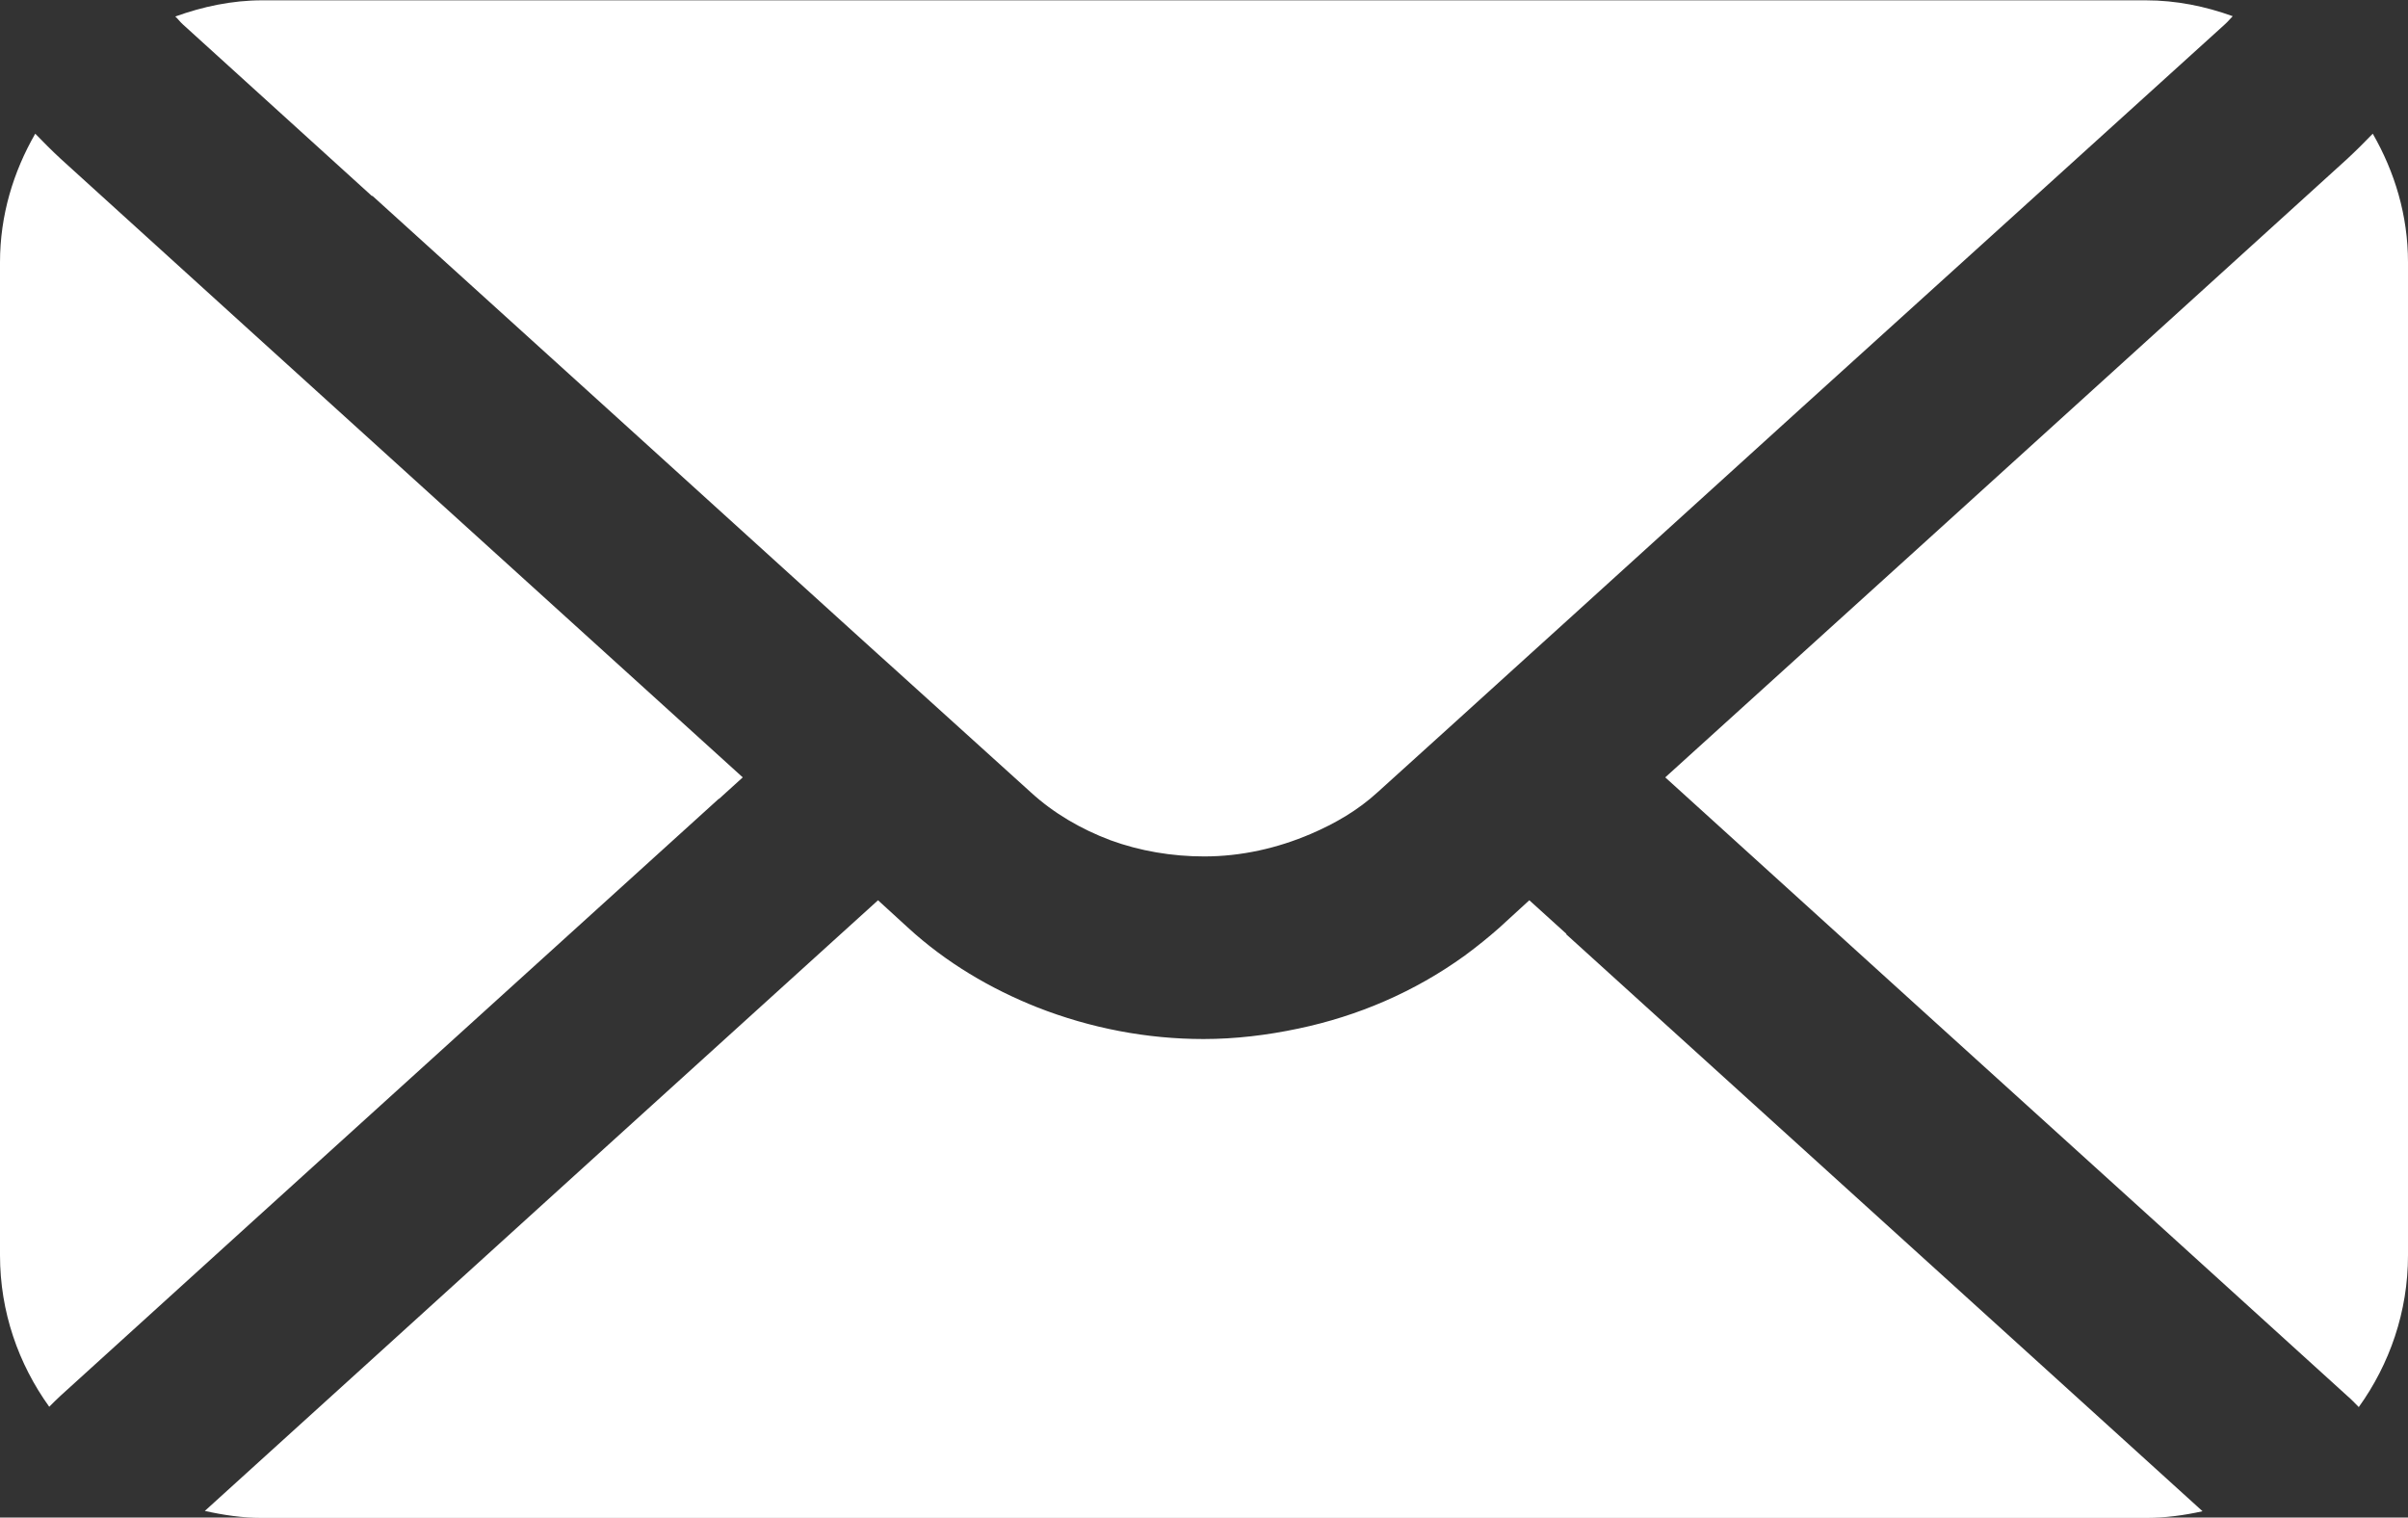
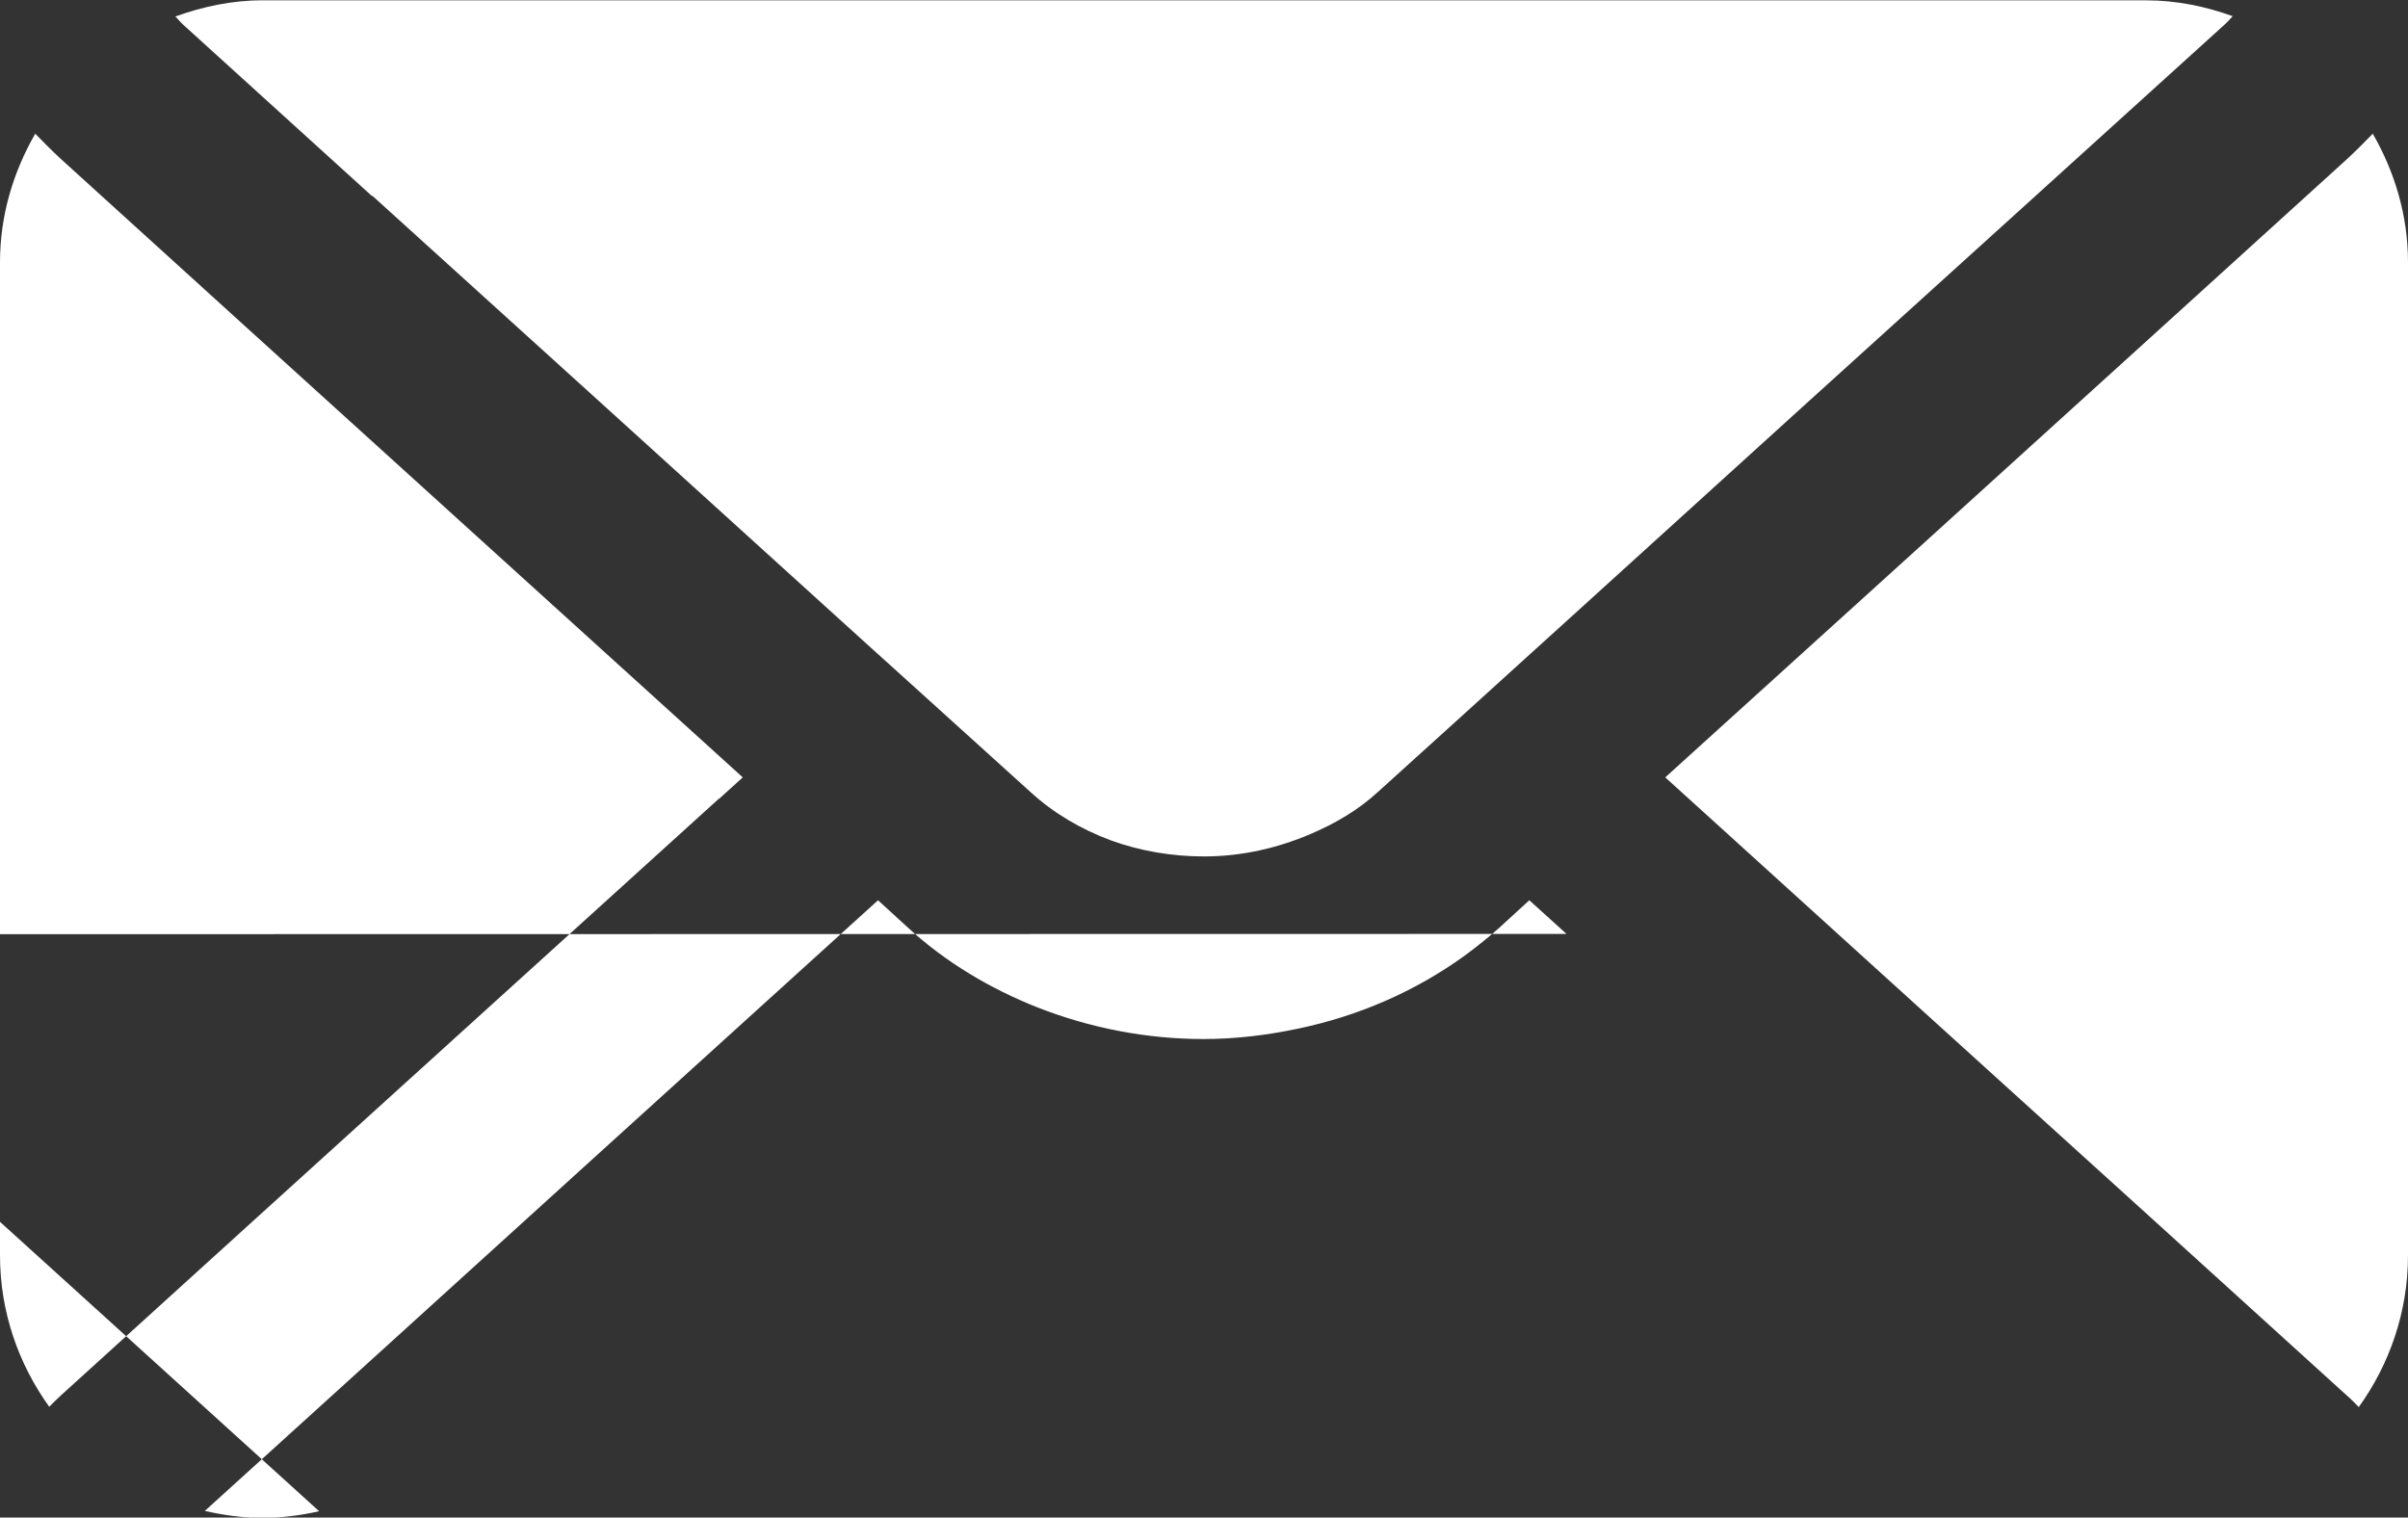
<svg xmlns="http://www.w3.org/2000/svg" id="Layer_2" viewBox="0 0 75.83 47.79">
  <rect x="0" y="0" width="75.83" height="47.79" fill="#333333" stroke="none" />
  <defs>
    <style>.cls-1{fill:#fff;}</style>
  </defs>
  <g id="Initial_state">
-     <path id="contact-email" class="cls-1" d="M11.72,6.16c4.06,3.68,10.71,9.7,14.77,13.39l1.17,1.06,.5,.45,4.3,3.89c.72,.66,1.58,1.16,2.51,1.51,.93,.34,1.94,.51,2.95,.51,1.17,0,2.31-.26,3.36-.71,.77-.33,1.49-.75,2.1-1.31l2.42-2.19,2.37-2.15h0s1.17-1.06,1.17-1.06c4.06-3.69,10.7-9.71,14.77-13.39l5.96-5.4c.1-.09,.16-.17,.24-.25-.86-.31-1.77-.5-2.74-.5H8.26c-.96,0-1.88,.2-2.74,.51,.09,.08,.14,.16,.24,.25l5.96,5.41Zm10.92,19l.75-.68-.75-.68c-4.06-3.68-10.71-9.71-14.77-13.39L1.91,5c-.28-.26-.54-.52-.8-.79-.69,1.2-1.11,2.57-1.11,4.05v31.27c0,1.78,.58,3.42,1.55,4.77,.12-.12,.23-.23,.36-.35l5.96-5.41c4.06-3.68,10.71-9.71,14.77-13.39Zm26.69,4.25l-1.17-1.06-.11,.1-.83,.76c-.35,.31-.71,.6-1.09,.88-1.59,1.15-3.38,1.91-5.24,2.3-.99,.21-1.99,.33-2.99,.33-1.78,0-3.56-.34-5.24-1-1.46-.58-2.86-1.4-4.07-2.51l-.94-.86-1.17,1.06c-4.06,3.68-10.71,9.71-14.76,13.39l-5.27,4.78c.58,.13,1.18,.22,1.8,.22h59.31c.62,0,1.22-.08,1.8-.21l-5.27-4.78c-4.06-3.68-10.71-9.71-14.77-13.39ZM74.72,4.21c-.25,.26-.52,.53-.8,.79l-5.96,5.41c-4.06,3.69-10.71,9.71-14.77,13.39l-.75,.68,.75,.68c4.06,3.69,10.71,9.71,14.77,13.39l5.96,5.41c.13,.11,.24,.23,.36,.35,.97-1.35,1.55-3,1.55-4.78V8.26c0-1.48-.42-2.85-1.11-4.05Z" />
+     <path id="contact-email" class="cls-1" d="M11.72,6.16c4.06,3.68,10.71,9.7,14.77,13.39l1.17,1.06,.5,.45,4.3,3.89c.72,.66,1.58,1.16,2.51,1.51,.93,.34,1.94,.51,2.95,.51,1.17,0,2.31-.26,3.36-.71,.77-.33,1.49-.75,2.1-1.31l2.42-2.19,2.37-2.15h0s1.17-1.06,1.17-1.06c4.06-3.69,10.7-9.71,14.77-13.39l5.96-5.4c.1-.09,.16-.17,.24-.25-.86-.31-1.77-.5-2.74-.5H8.26c-.96,0-1.88,.2-2.74,.51,.09,.08,.14,.16,.24,.25l5.96,5.41Zm10.92,19l.75-.68-.75-.68c-4.06-3.68-10.71-9.71-14.77-13.39L1.91,5c-.28-.26-.54-.52-.8-.79-.69,1.2-1.11,2.57-1.11,4.05v31.27c0,1.78,.58,3.42,1.55,4.77,.12-.12,.23-.23,.36-.35l5.96-5.41c4.06-3.68,10.71-9.71,14.77-13.39Zm26.69,4.25l-1.17-1.06-.11,.1-.83,.76c-.35,.31-.71,.6-1.09,.88-1.59,1.15-3.38,1.91-5.24,2.3-.99,.21-1.99,.33-2.99,.33-1.78,0-3.56-.34-5.24-1-1.46-.58-2.86-1.4-4.07-2.51l-.94-.86-1.17,1.06c-4.06,3.68-10.71,9.71-14.76,13.39l-5.27,4.78c.58,.13,1.18,.22,1.8,.22c.62,0,1.22-.08,1.8-.21l-5.27-4.78c-4.06-3.68-10.71-9.71-14.77-13.39ZM74.72,4.21c-.25,.26-.52,.53-.8,.79l-5.96,5.41c-4.06,3.69-10.71,9.71-14.77,13.39l-.75,.68,.75,.68c4.06,3.69,10.71,9.71,14.77,13.39l5.96,5.41c.13,.11,.24,.23,.36,.35,.97-1.35,1.55-3,1.55-4.78V8.26c0-1.48-.42-2.85-1.11-4.05Z" />
  </g>
</svg>